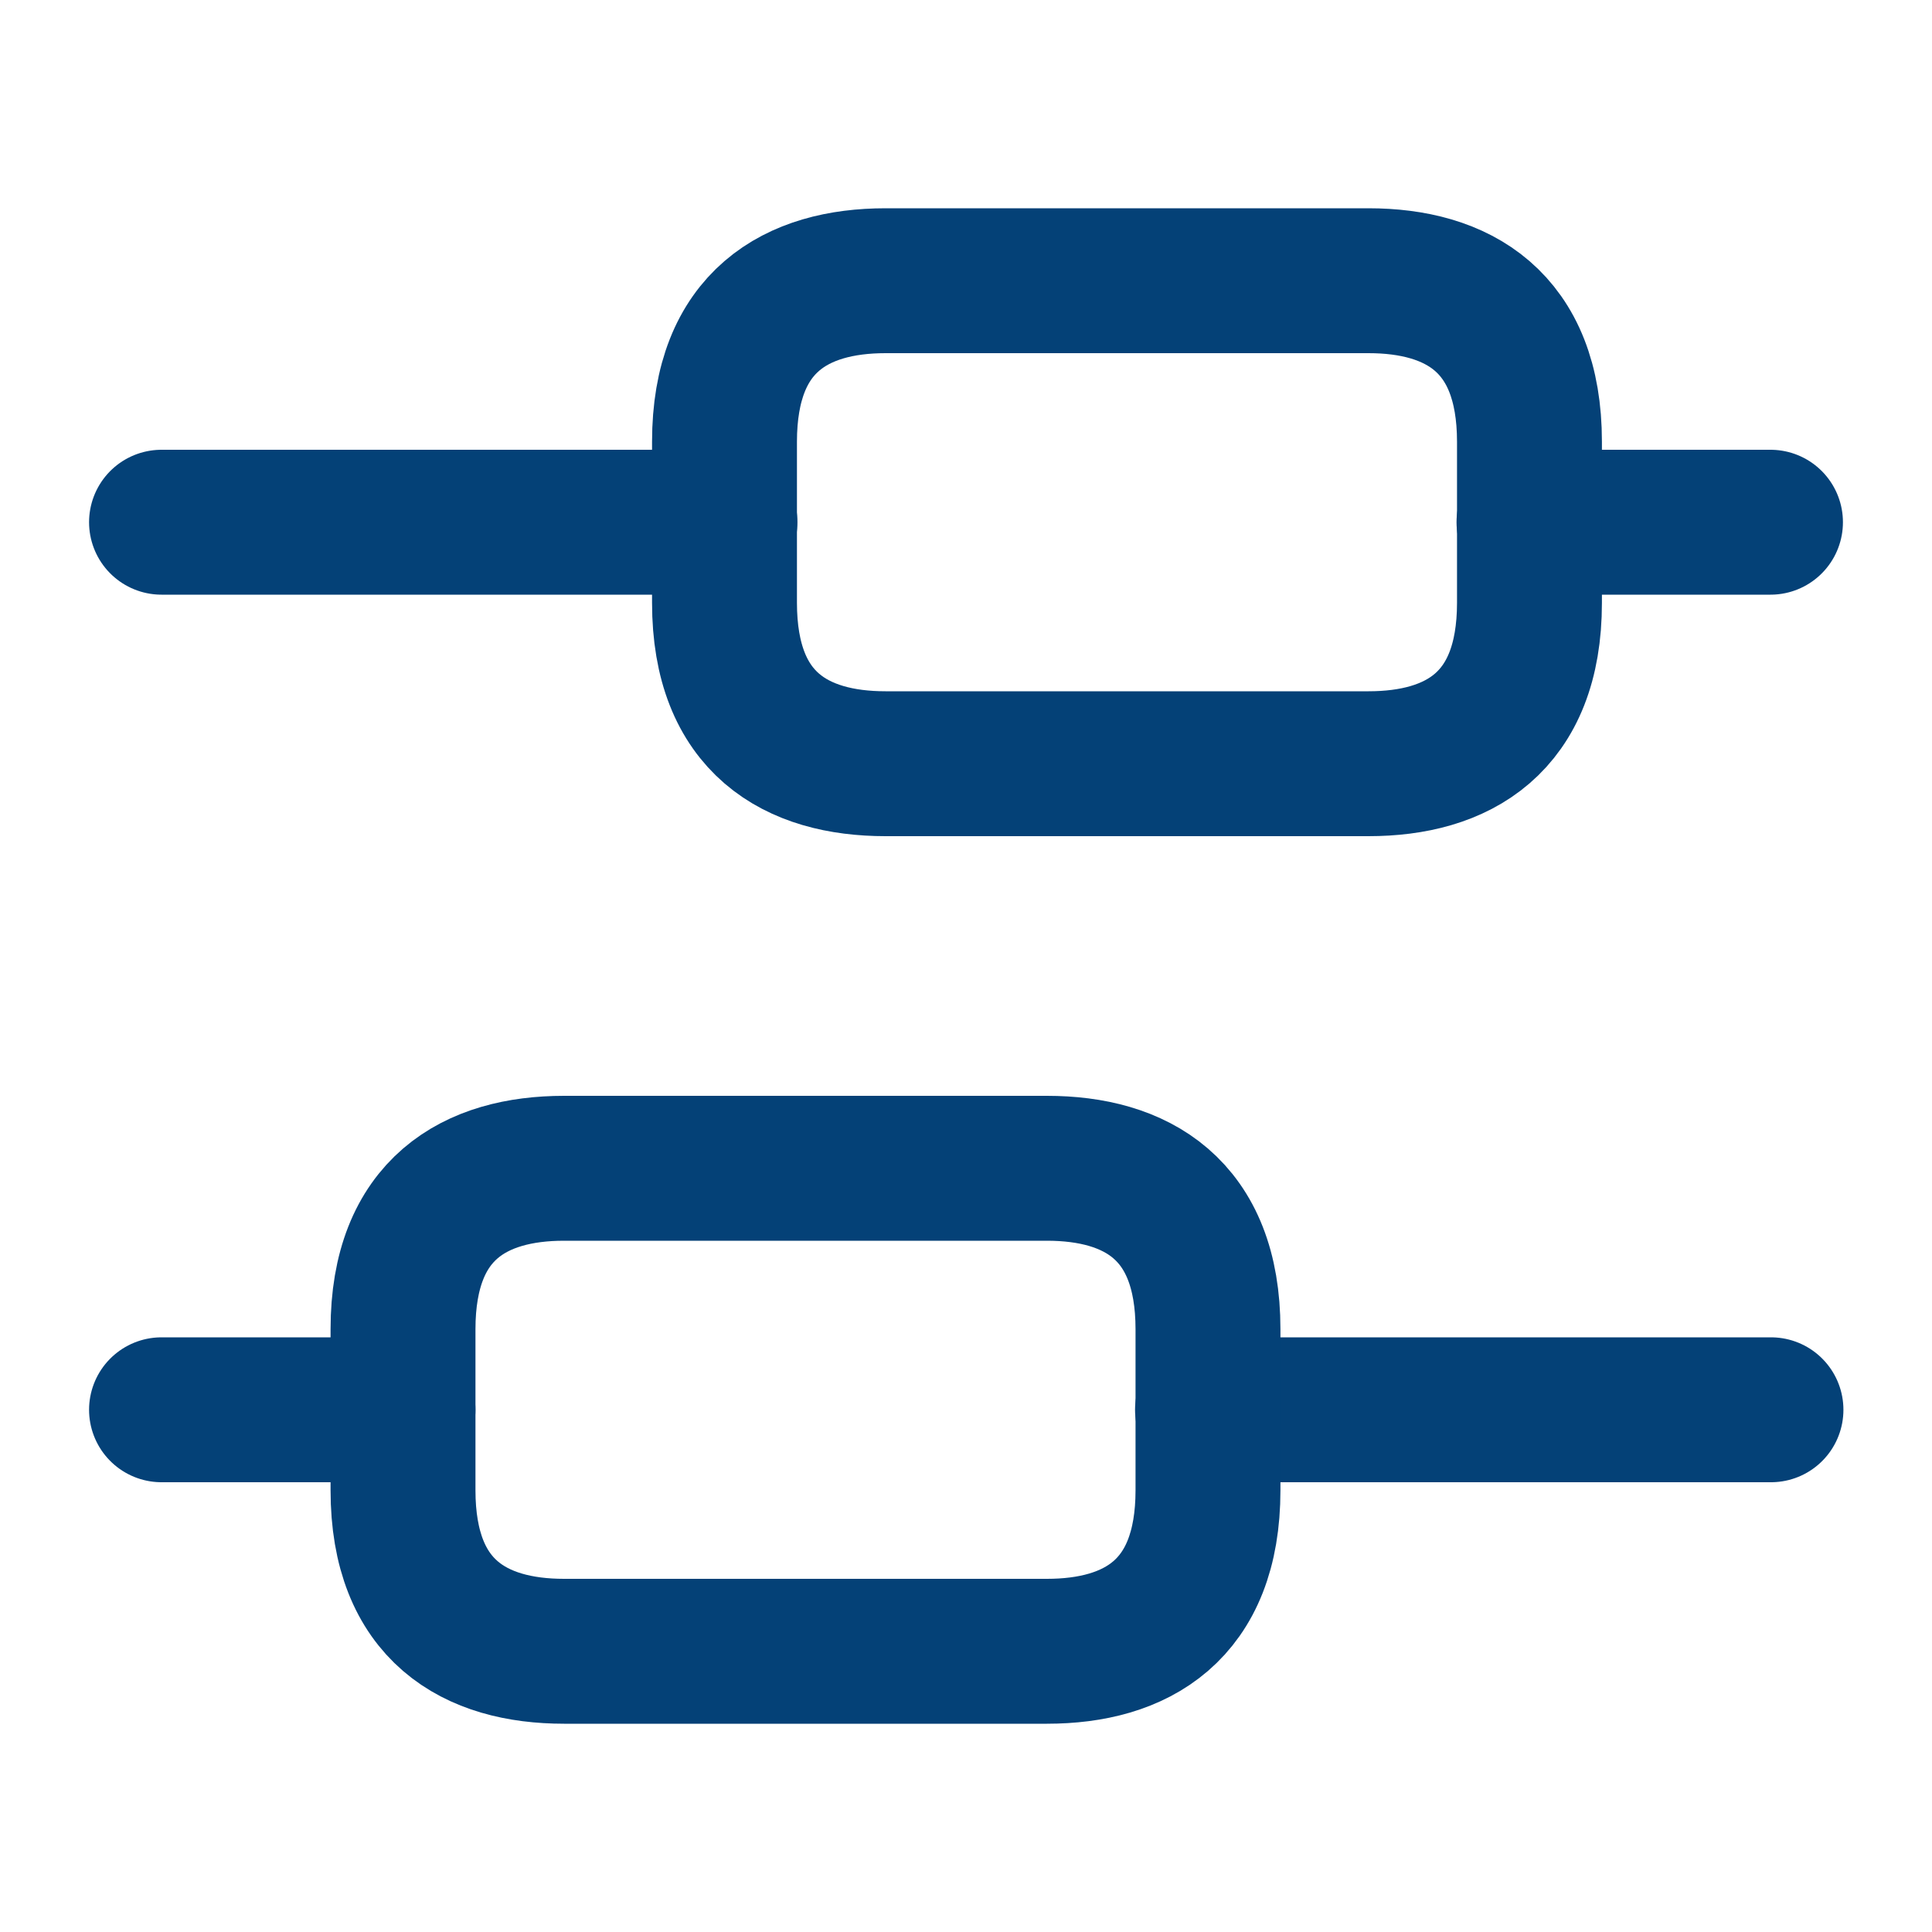
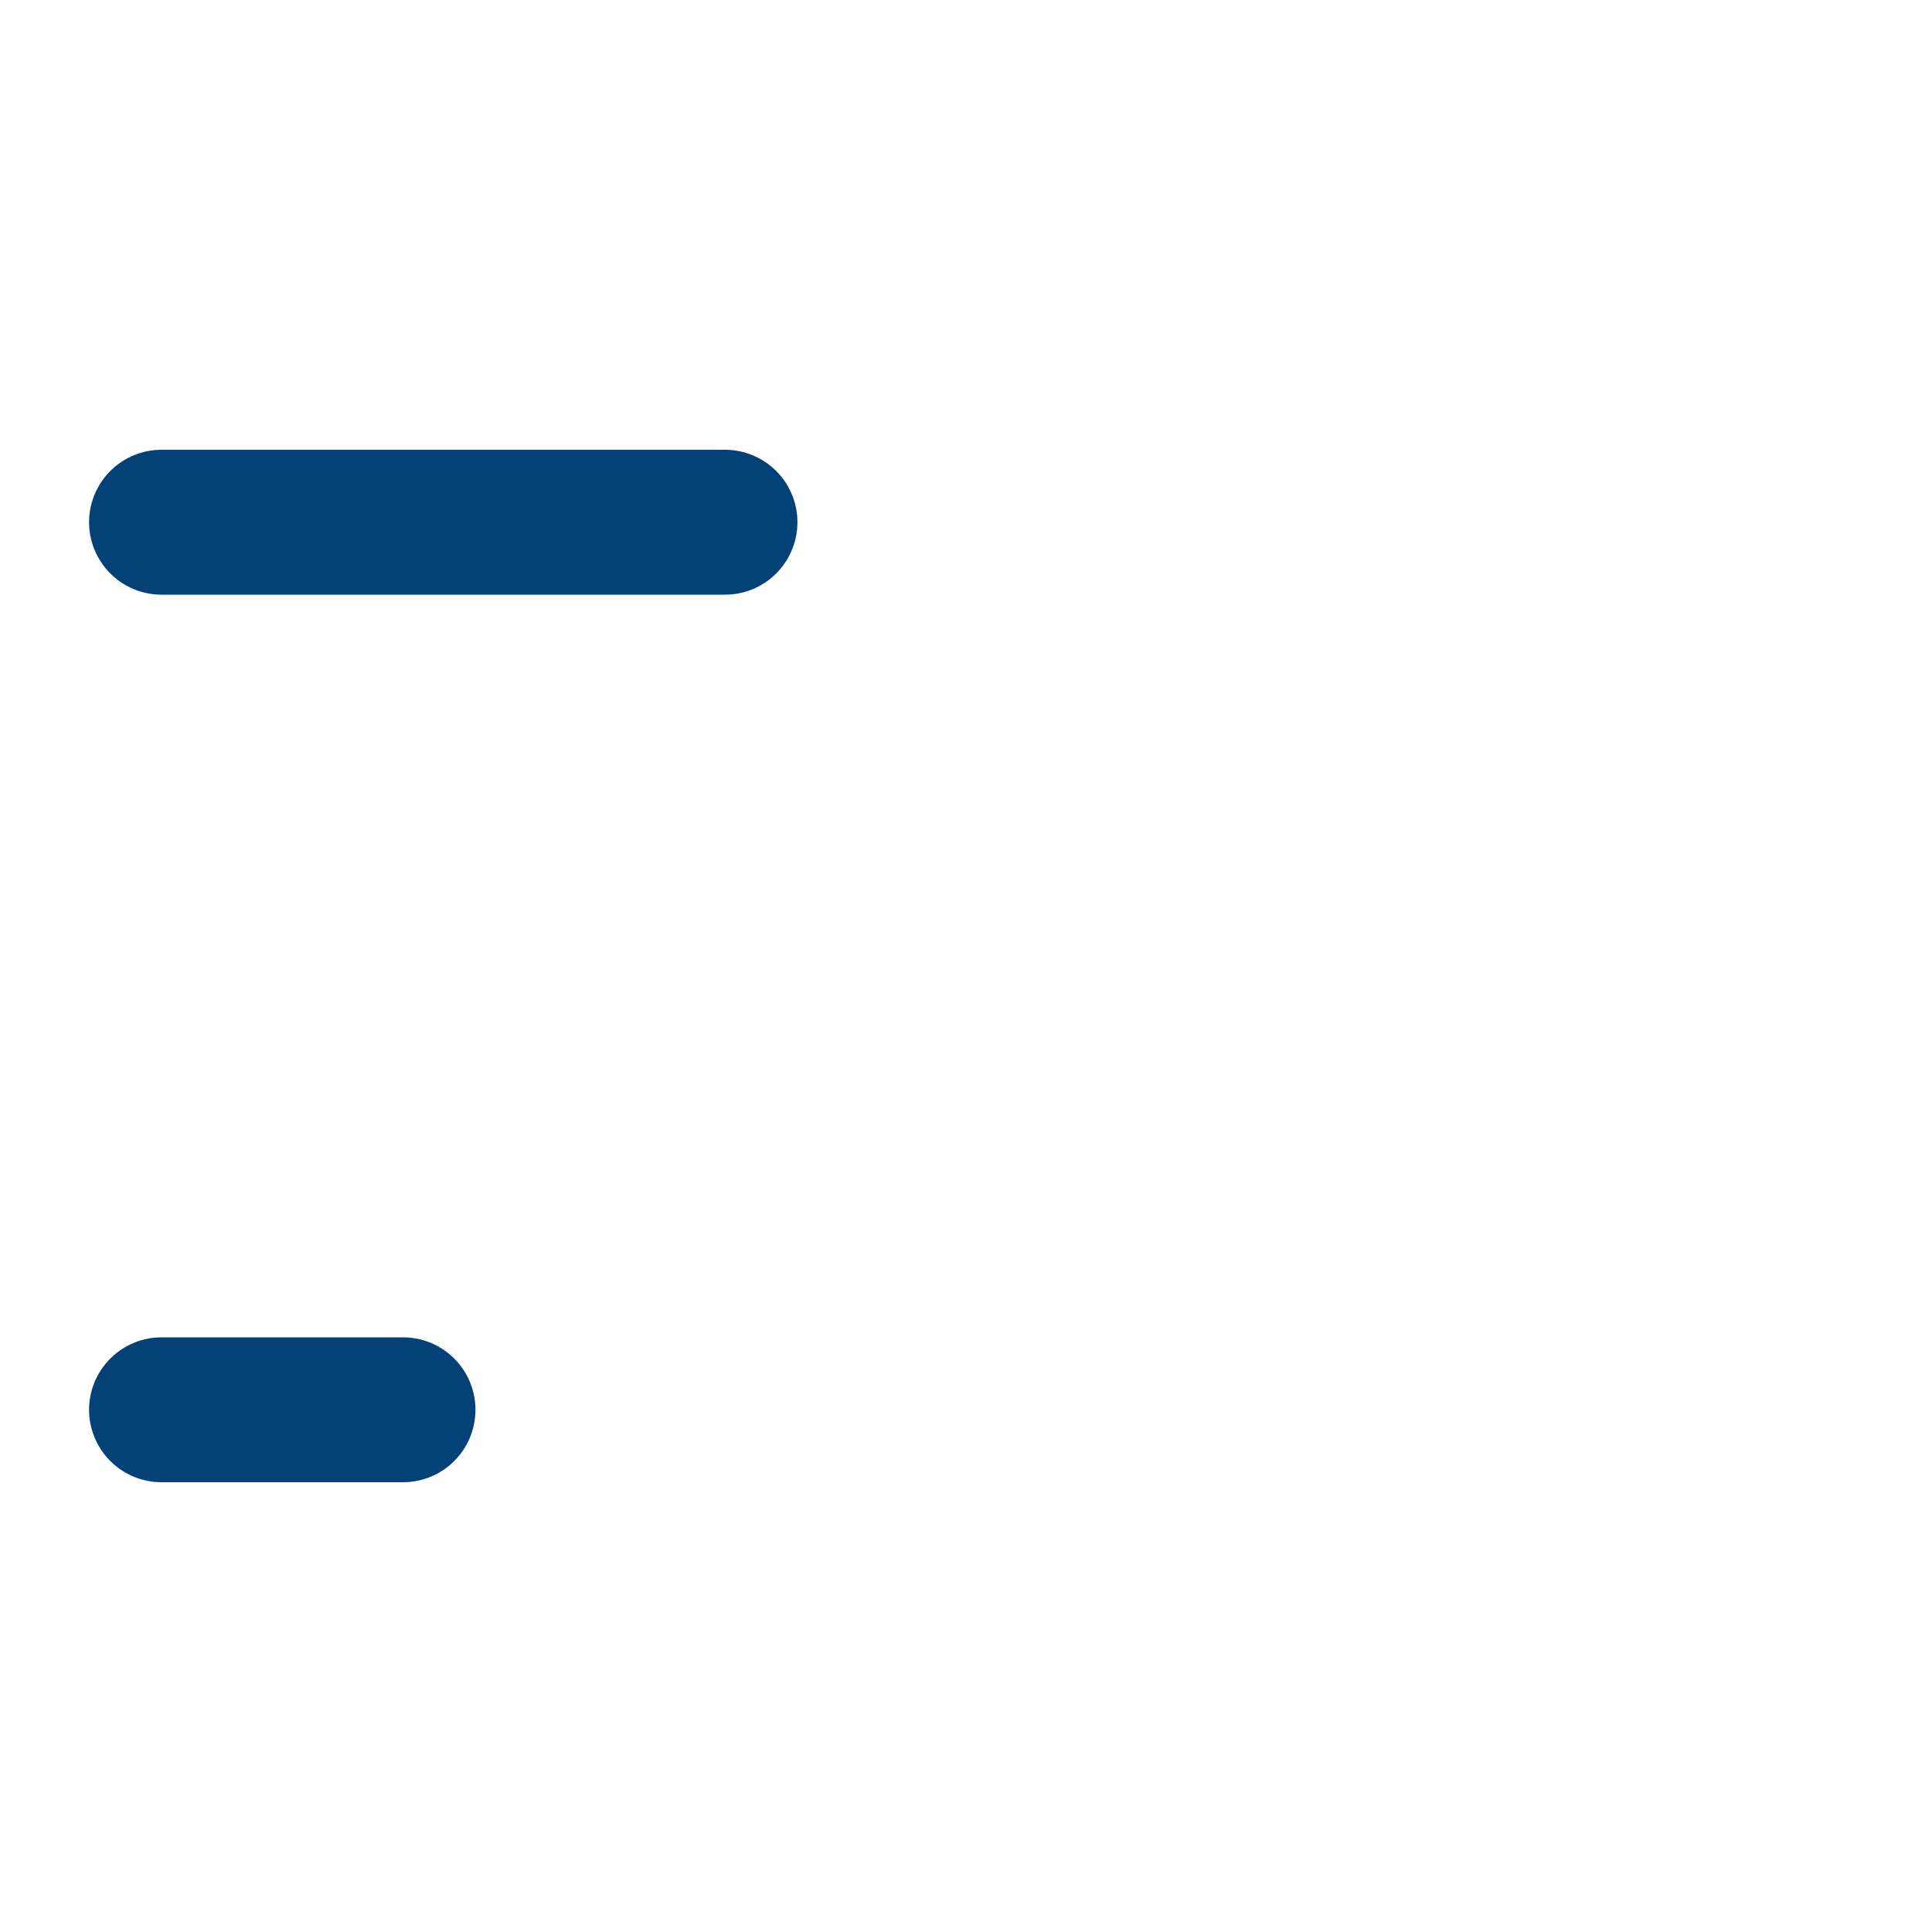
<svg xmlns="http://www.w3.org/2000/svg" width="20" height="20" viewBox="0 0 20 20" fill="none">
-   <path d="M18.333 14.594H12.5" stroke="#044177" stroke-width="1.5" stroke-miterlimit="10" stroke-linecap="round" stroke-linejoin="round" />
  <path d="M4.172 14.594H1.672" stroke="#044177" stroke-width="1.5" stroke-miterlimit="10" stroke-linecap="round" stroke-linejoin="round" />
-   <path d="M18.328 5.406H15.828" stroke="#044177" stroke-width="1.5" stroke-miterlimit="10" stroke-linecap="round" stroke-linejoin="round" />
  <path d="M7.505 5.406H1.672" stroke="#044177" stroke-width="1.5" stroke-miterlimit="10" stroke-linecap="round" stroke-linejoin="round" />
-   <path d="M5.839 12.094H10.838C11.755 12.094 12.505 12.51 12.505 13.76V15.427C12.505 16.677 11.755 17.094 10.838 17.094H5.839C4.922 17.094 4.172 16.677 4.172 15.427V13.76C4.172 12.51 4.922 12.094 5.839 12.094Z" stroke="#044177" stroke-width="1.5" stroke-miterlimit="10" stroke-linecap="round" stroke-linejoin="round" />
-   <path d="M9.167 2.906H14.167C15.083 2.906 15.833 3.323 15.833 4.573V6.24C15.833 7.49 15.083 7.906 14.167 7.906H9.167C8.25 7.906 7.5 7.49 7.5 6.24V4.573C7.5 3.323 8.25 2.906 9.167 2.906Z" stroke="#044177" stroke-width="1.5" stroke-miterlimit="10" stroke-linecap="round" stroke-linejoin="round" />
</svg>